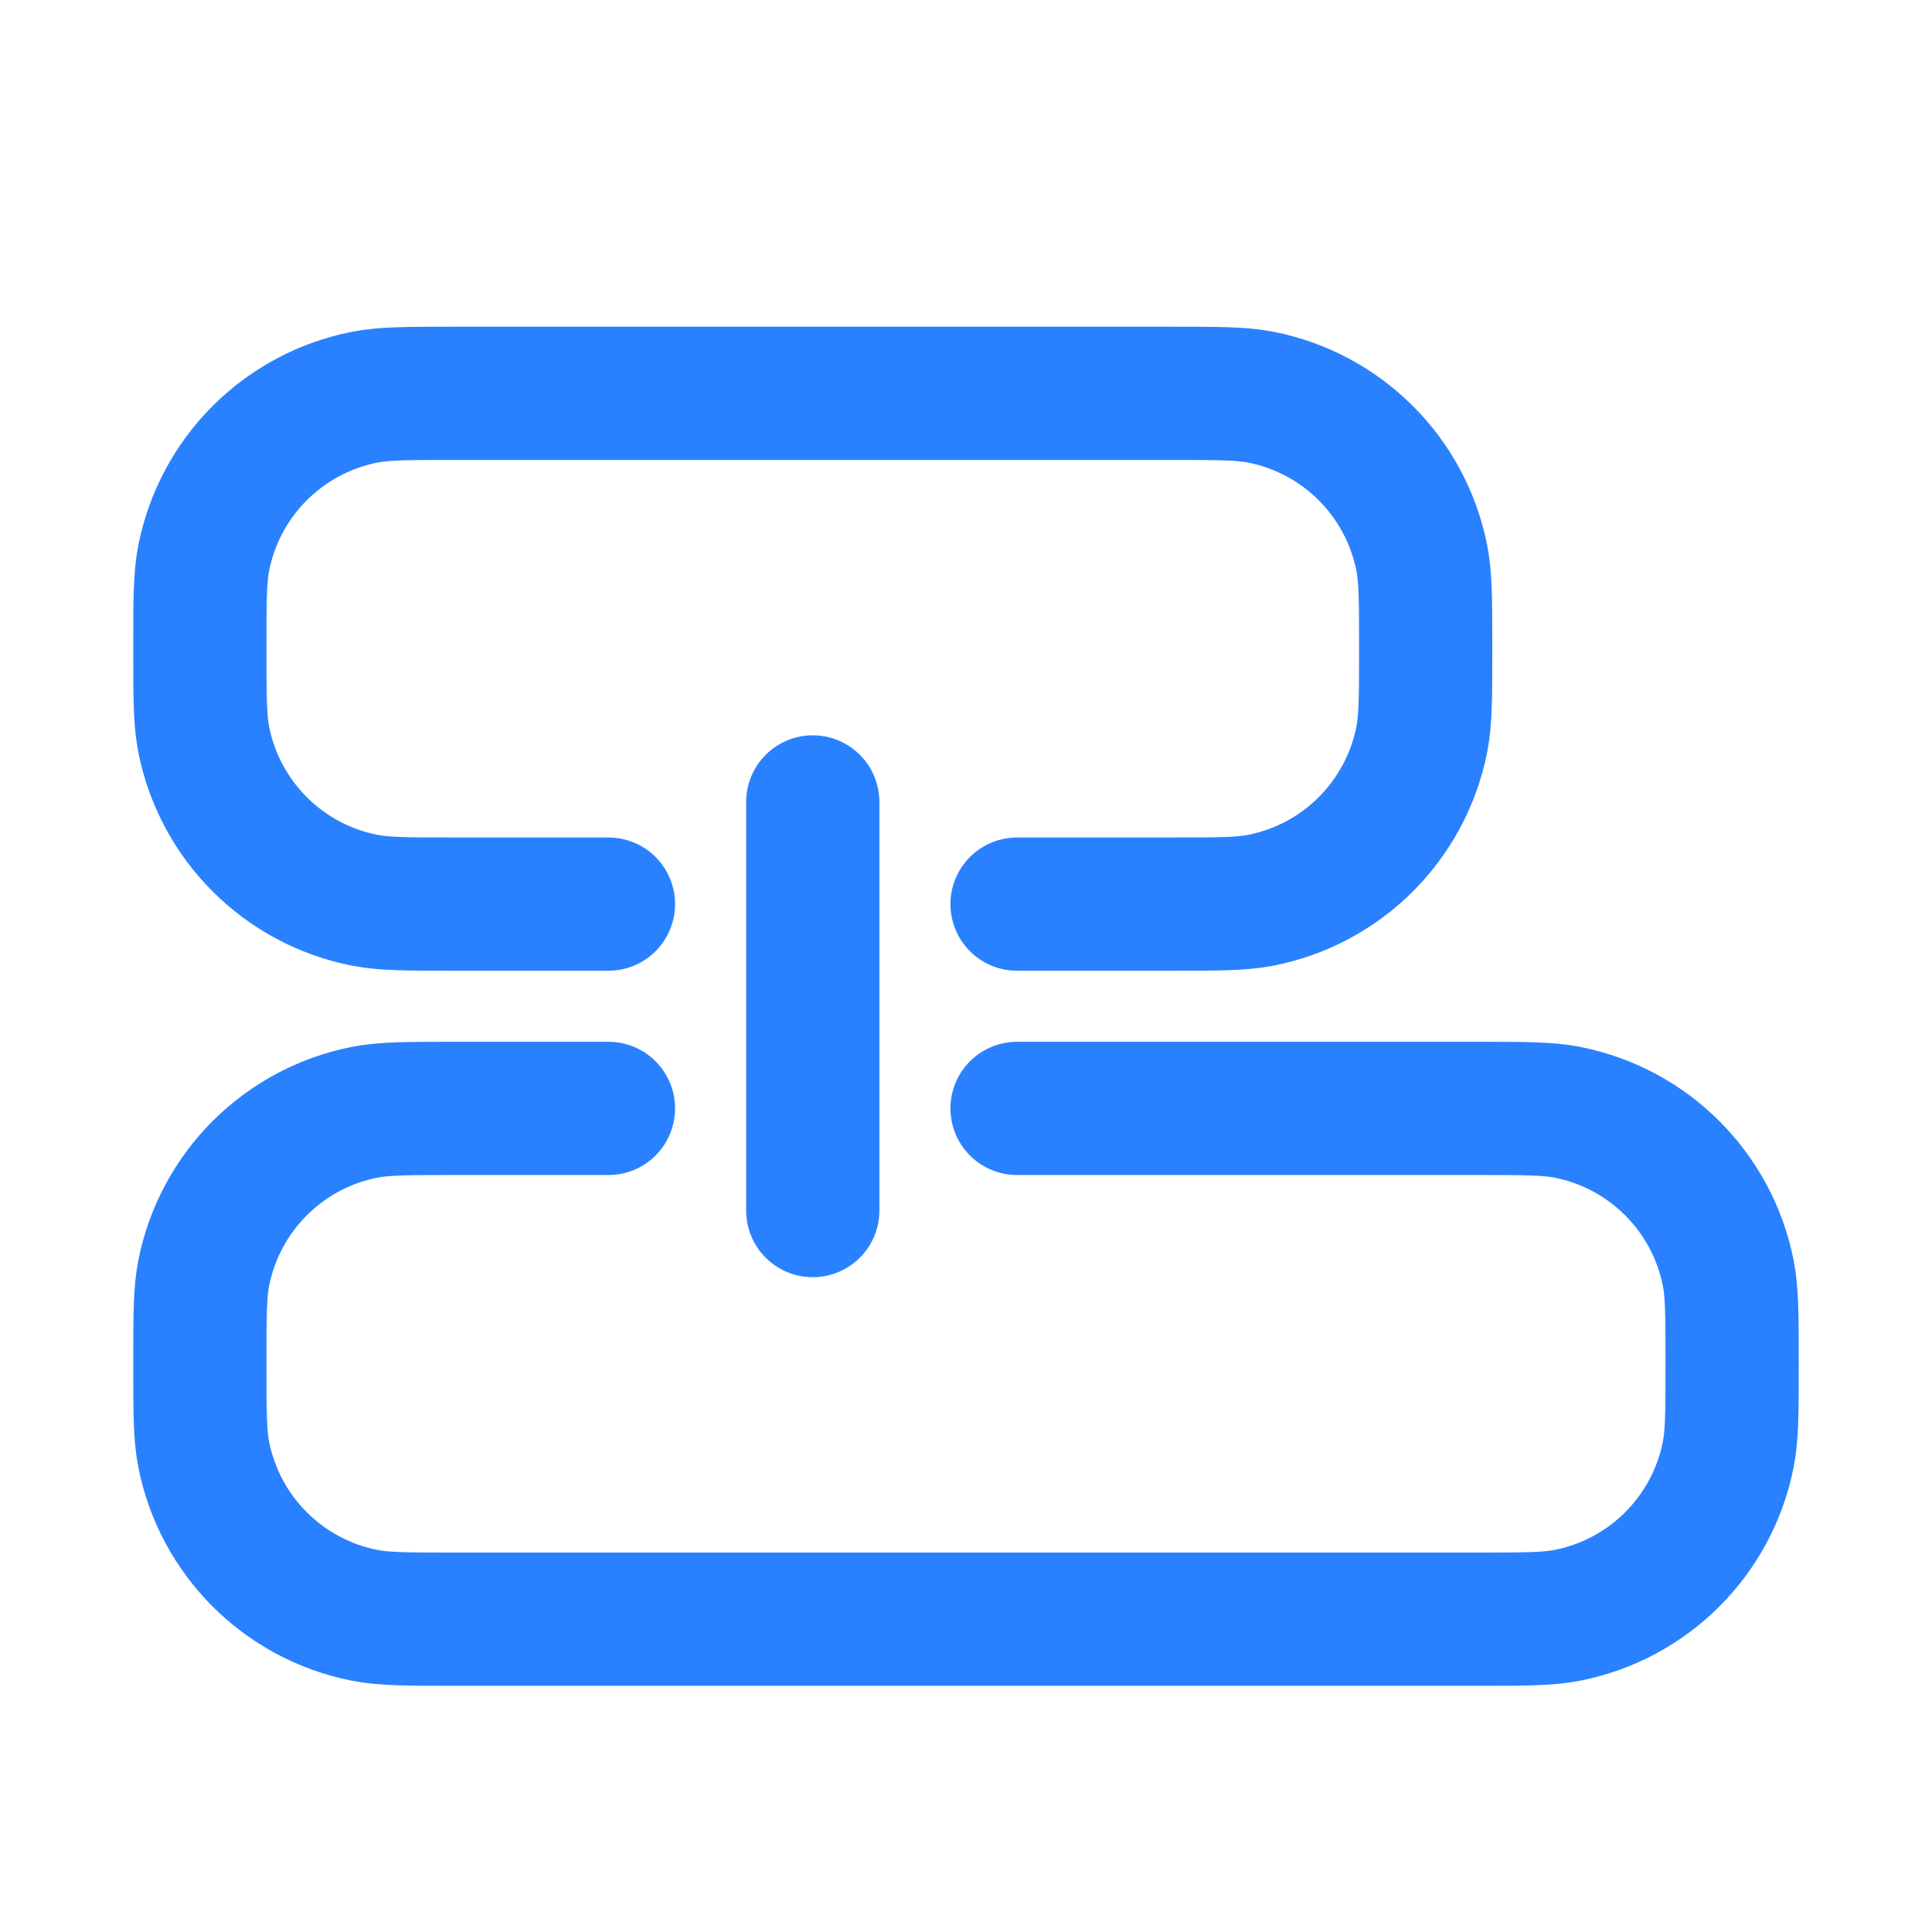
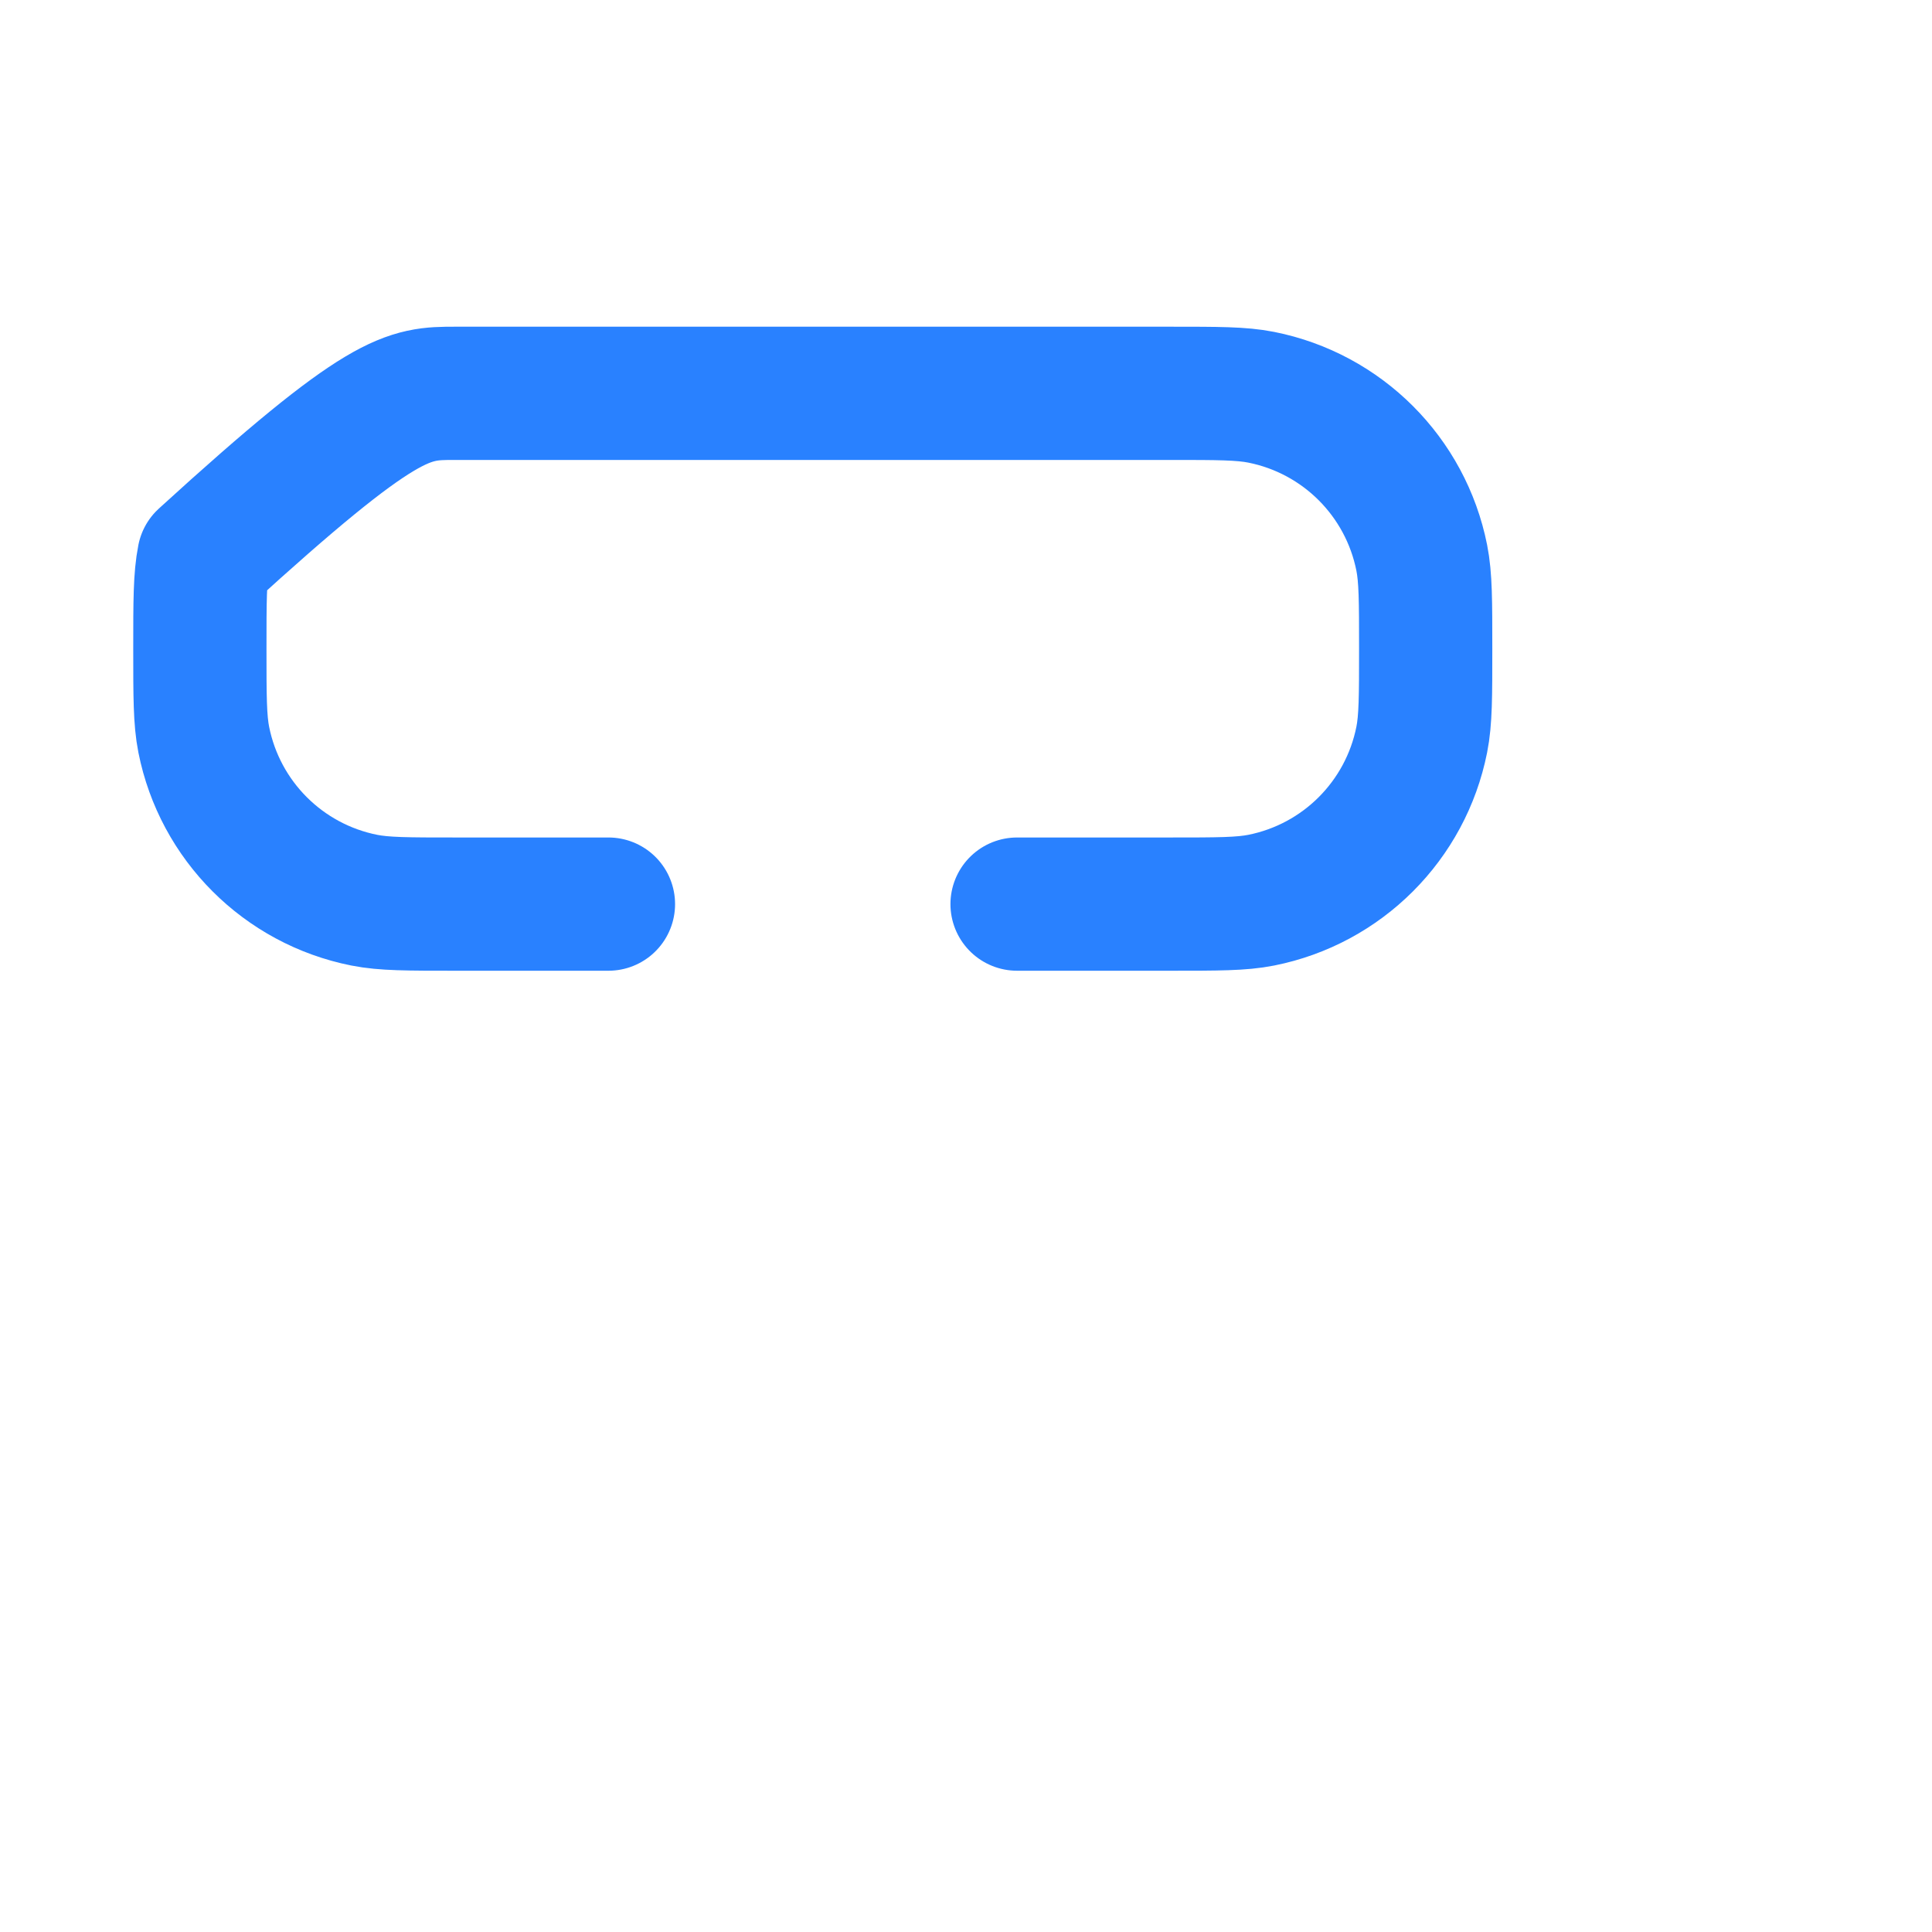
<svg xmlns="http://www.w3.org/2000/svg" width="58" height="58" viewBox="0 0 58 58" fill="none">
-   <path d="M18.266 27.142H13.666C12.241 27.142 11.529 27.142 10.936 27.024C8.503 26.54 6.601 24.638 6.117 22.205C6 21.613 6 20.9 6 19.475C6 18.05 6 17.338 6.117 16.745C6.601 14.312 8.503 12.41 10.936 11.926C11.529 11.808 12.241 11.808 13.666 11.808H35.133C36.558 11.808 37.27 11.808 37.863 11.926C40.296 12.41 42.198 14.312 42.682 16.745C42.8 17.338 42.8 18.05 42.8 19.475C42.8 20.9 42.8 21.613 42.682 22.205C42.198 24.638 40.296 26.54 37.863 27.024C37.27 27.142 36.558 27.142 35.133 27.142H30.533" stroke="#2981FF" stroke-width="4" stroke-linecap="round" stroke-linejoin="round" />
-   <path d="M24.4 24.075V36.342" stroke="#2981FF" stroke-width="4" stroke-linecap="round" />
-   <path d="M18.266 33.275H13.666C12.241 33.275 11.529 33.275 10.936 33.393C8.503 33.877 6.601 35.779 6.117 38.212C6 38.804 6 39.517 6 40.942C6 42.367 6 43.079 6.117 43.672C6.601 46.105 8.503 48.007 10.936 48.491C11.529 48.609 12.241 48.609 13.666 48.609H44.333C45.758 48.609 46.471 48.609 47.063 48.491C49.496 48.007 51.398 46.105 51.882 43.672C52 43.079 52 42.367 52 40.942C52 39.517 52 38.804 51.882 38.212C51.398 35.779 49.496 33.877 47.063 33.393C46.471 33.275 45.758 33.275 44.333 33.275H30.533" stroke="#2981FF" stroke-width="4" stroke-linecap="round" stroke-linejoin="round" />
+   <path d="M18.266 27.142H13.666C12.241 27.142 11.529 27.142 10.936 27.024C8.503 26.54 6.601 24.638 6.117 22.205C6 21.613 6 20.9 6 19.475C6 18.05 6 17.338 6.117 16.745C11.529 11.808 12.241 11.808 13.666 11.808H35.133C36.558 11.808 37.27 11.808 37.863 11.926C40.296 12.41 42.198 14.312 42.682 16.745C42.8 17.338 42.8 18.05 42.8 19.475C42.8 20.9 42.8 21.613 42.682 22.205C42.198 24.638 40.296 26.54 37.863 27.024C37.27 27.142 36.558 27.142 35.133 27.142H30.533" stroke="#2981FF" stroke-width="4" stroke-linecap="round" stroke-linejoin="round" />
</svg>